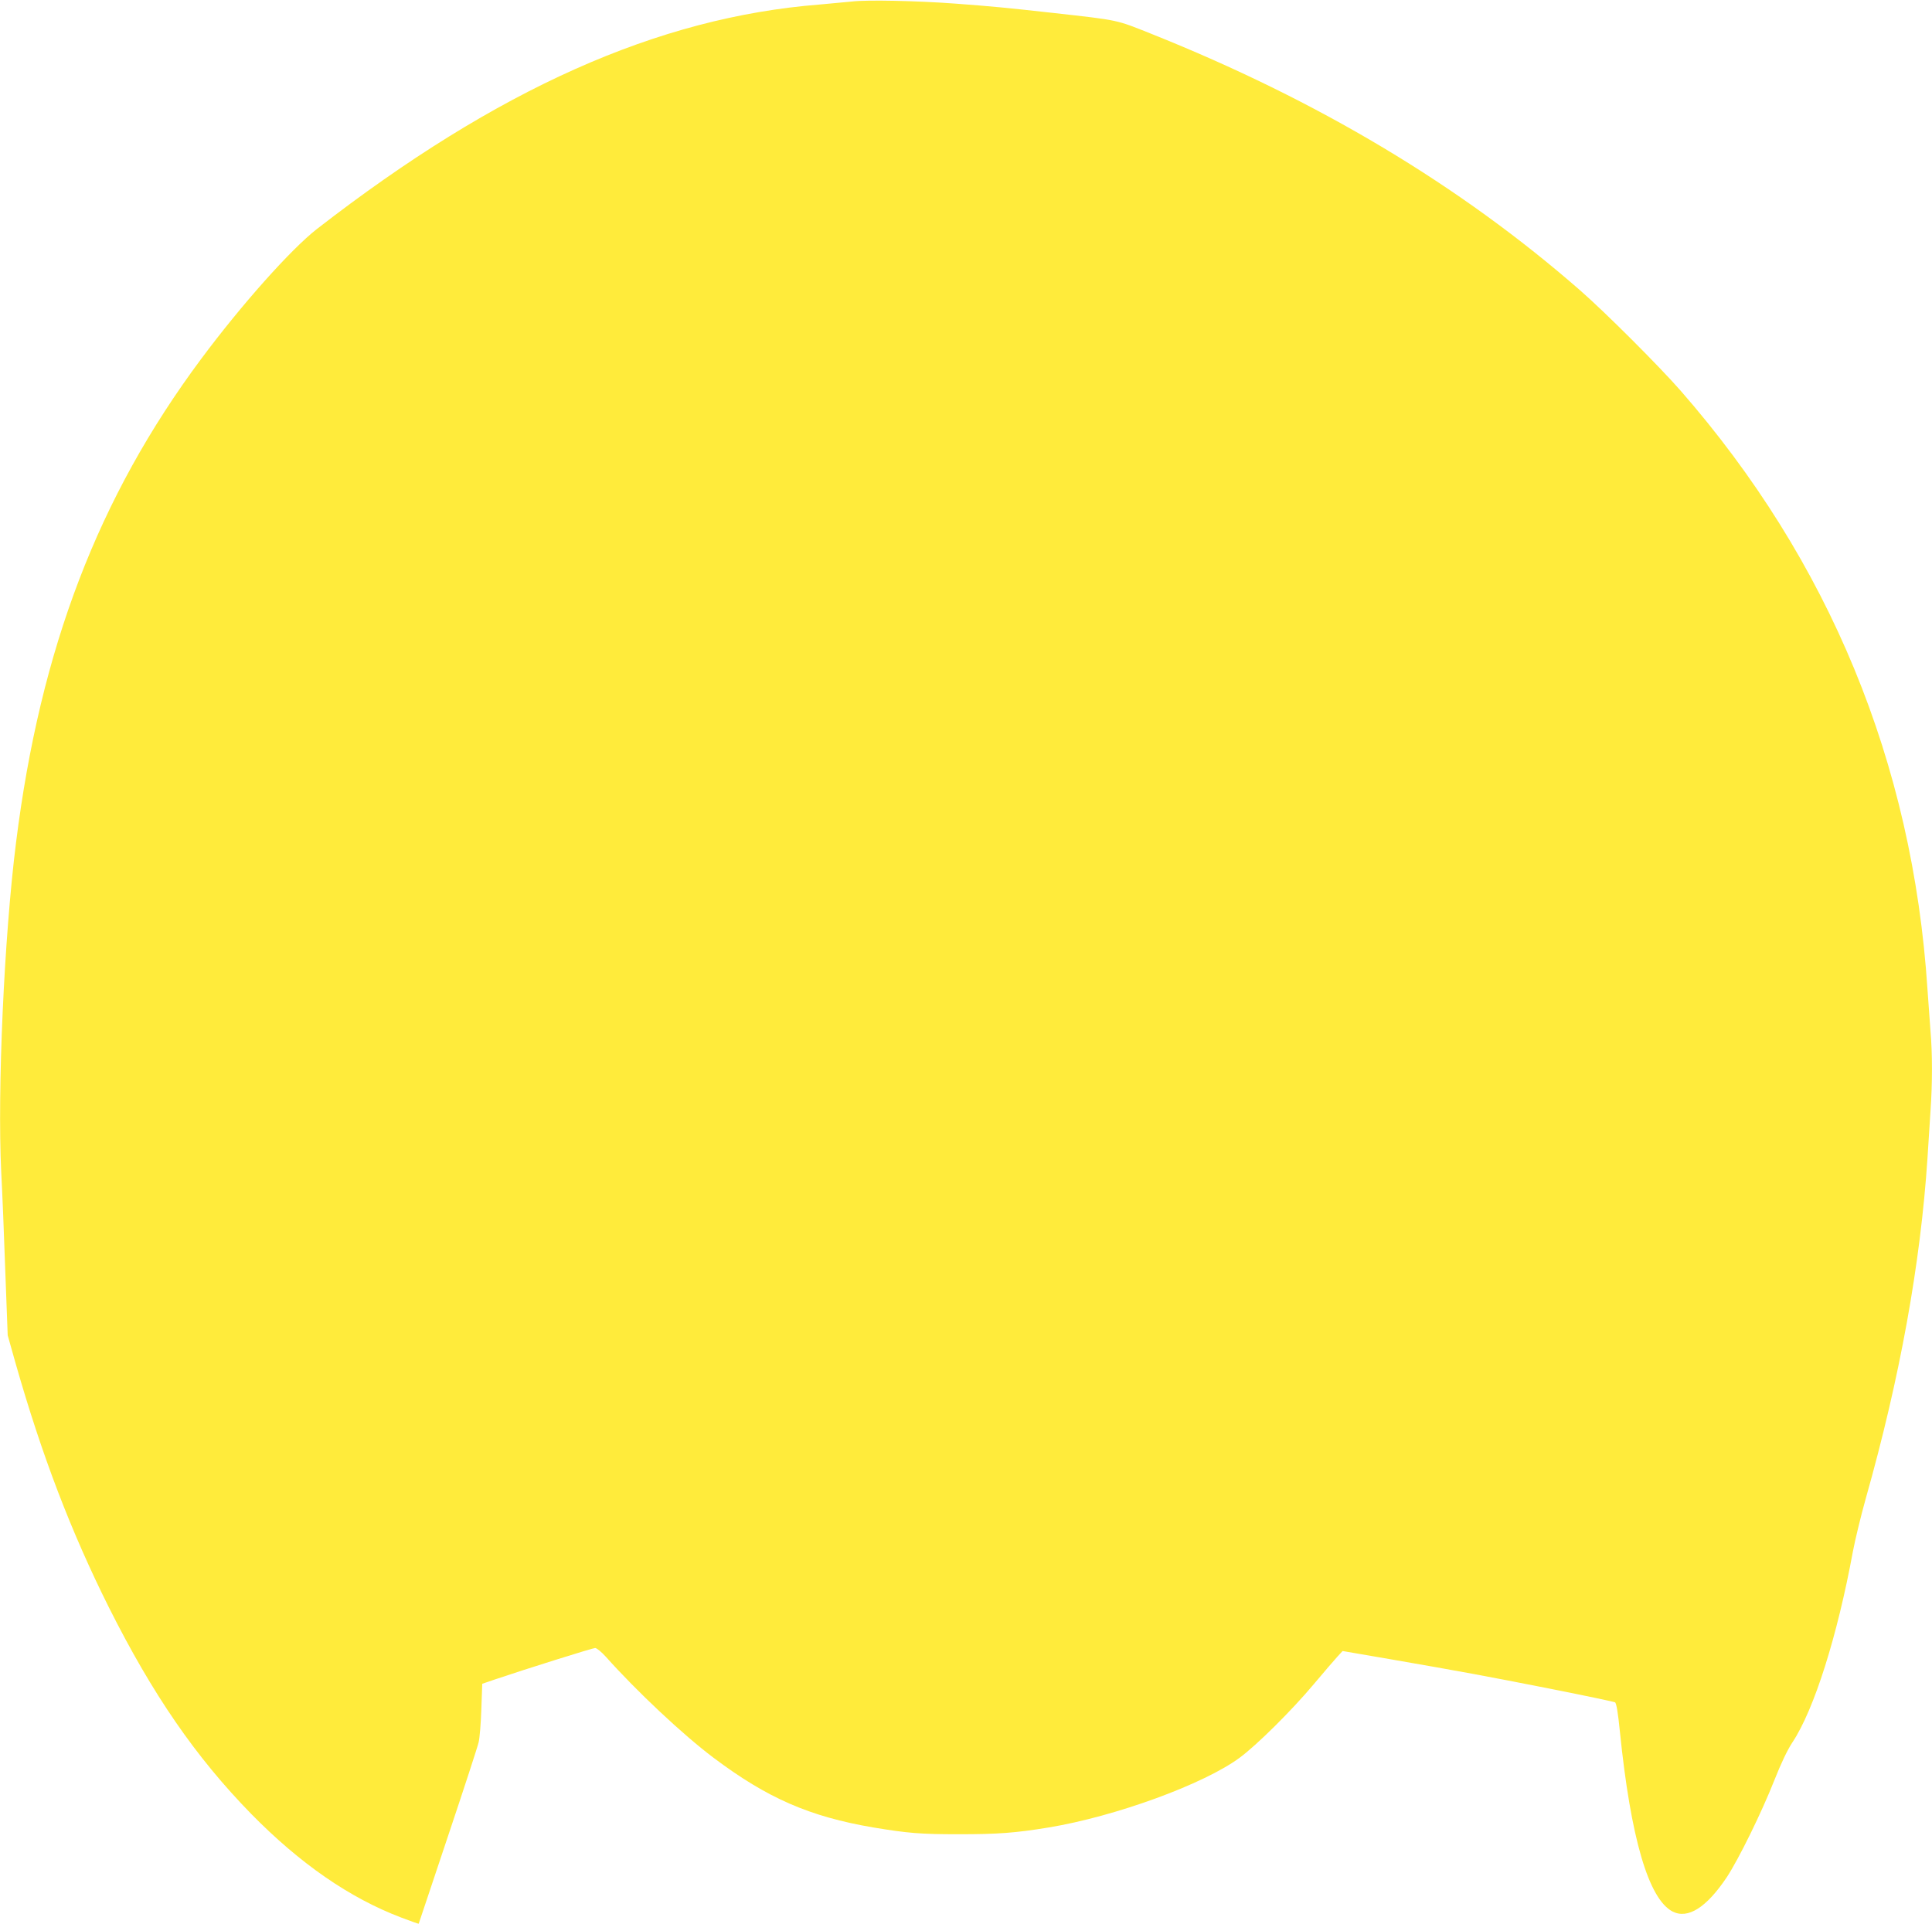
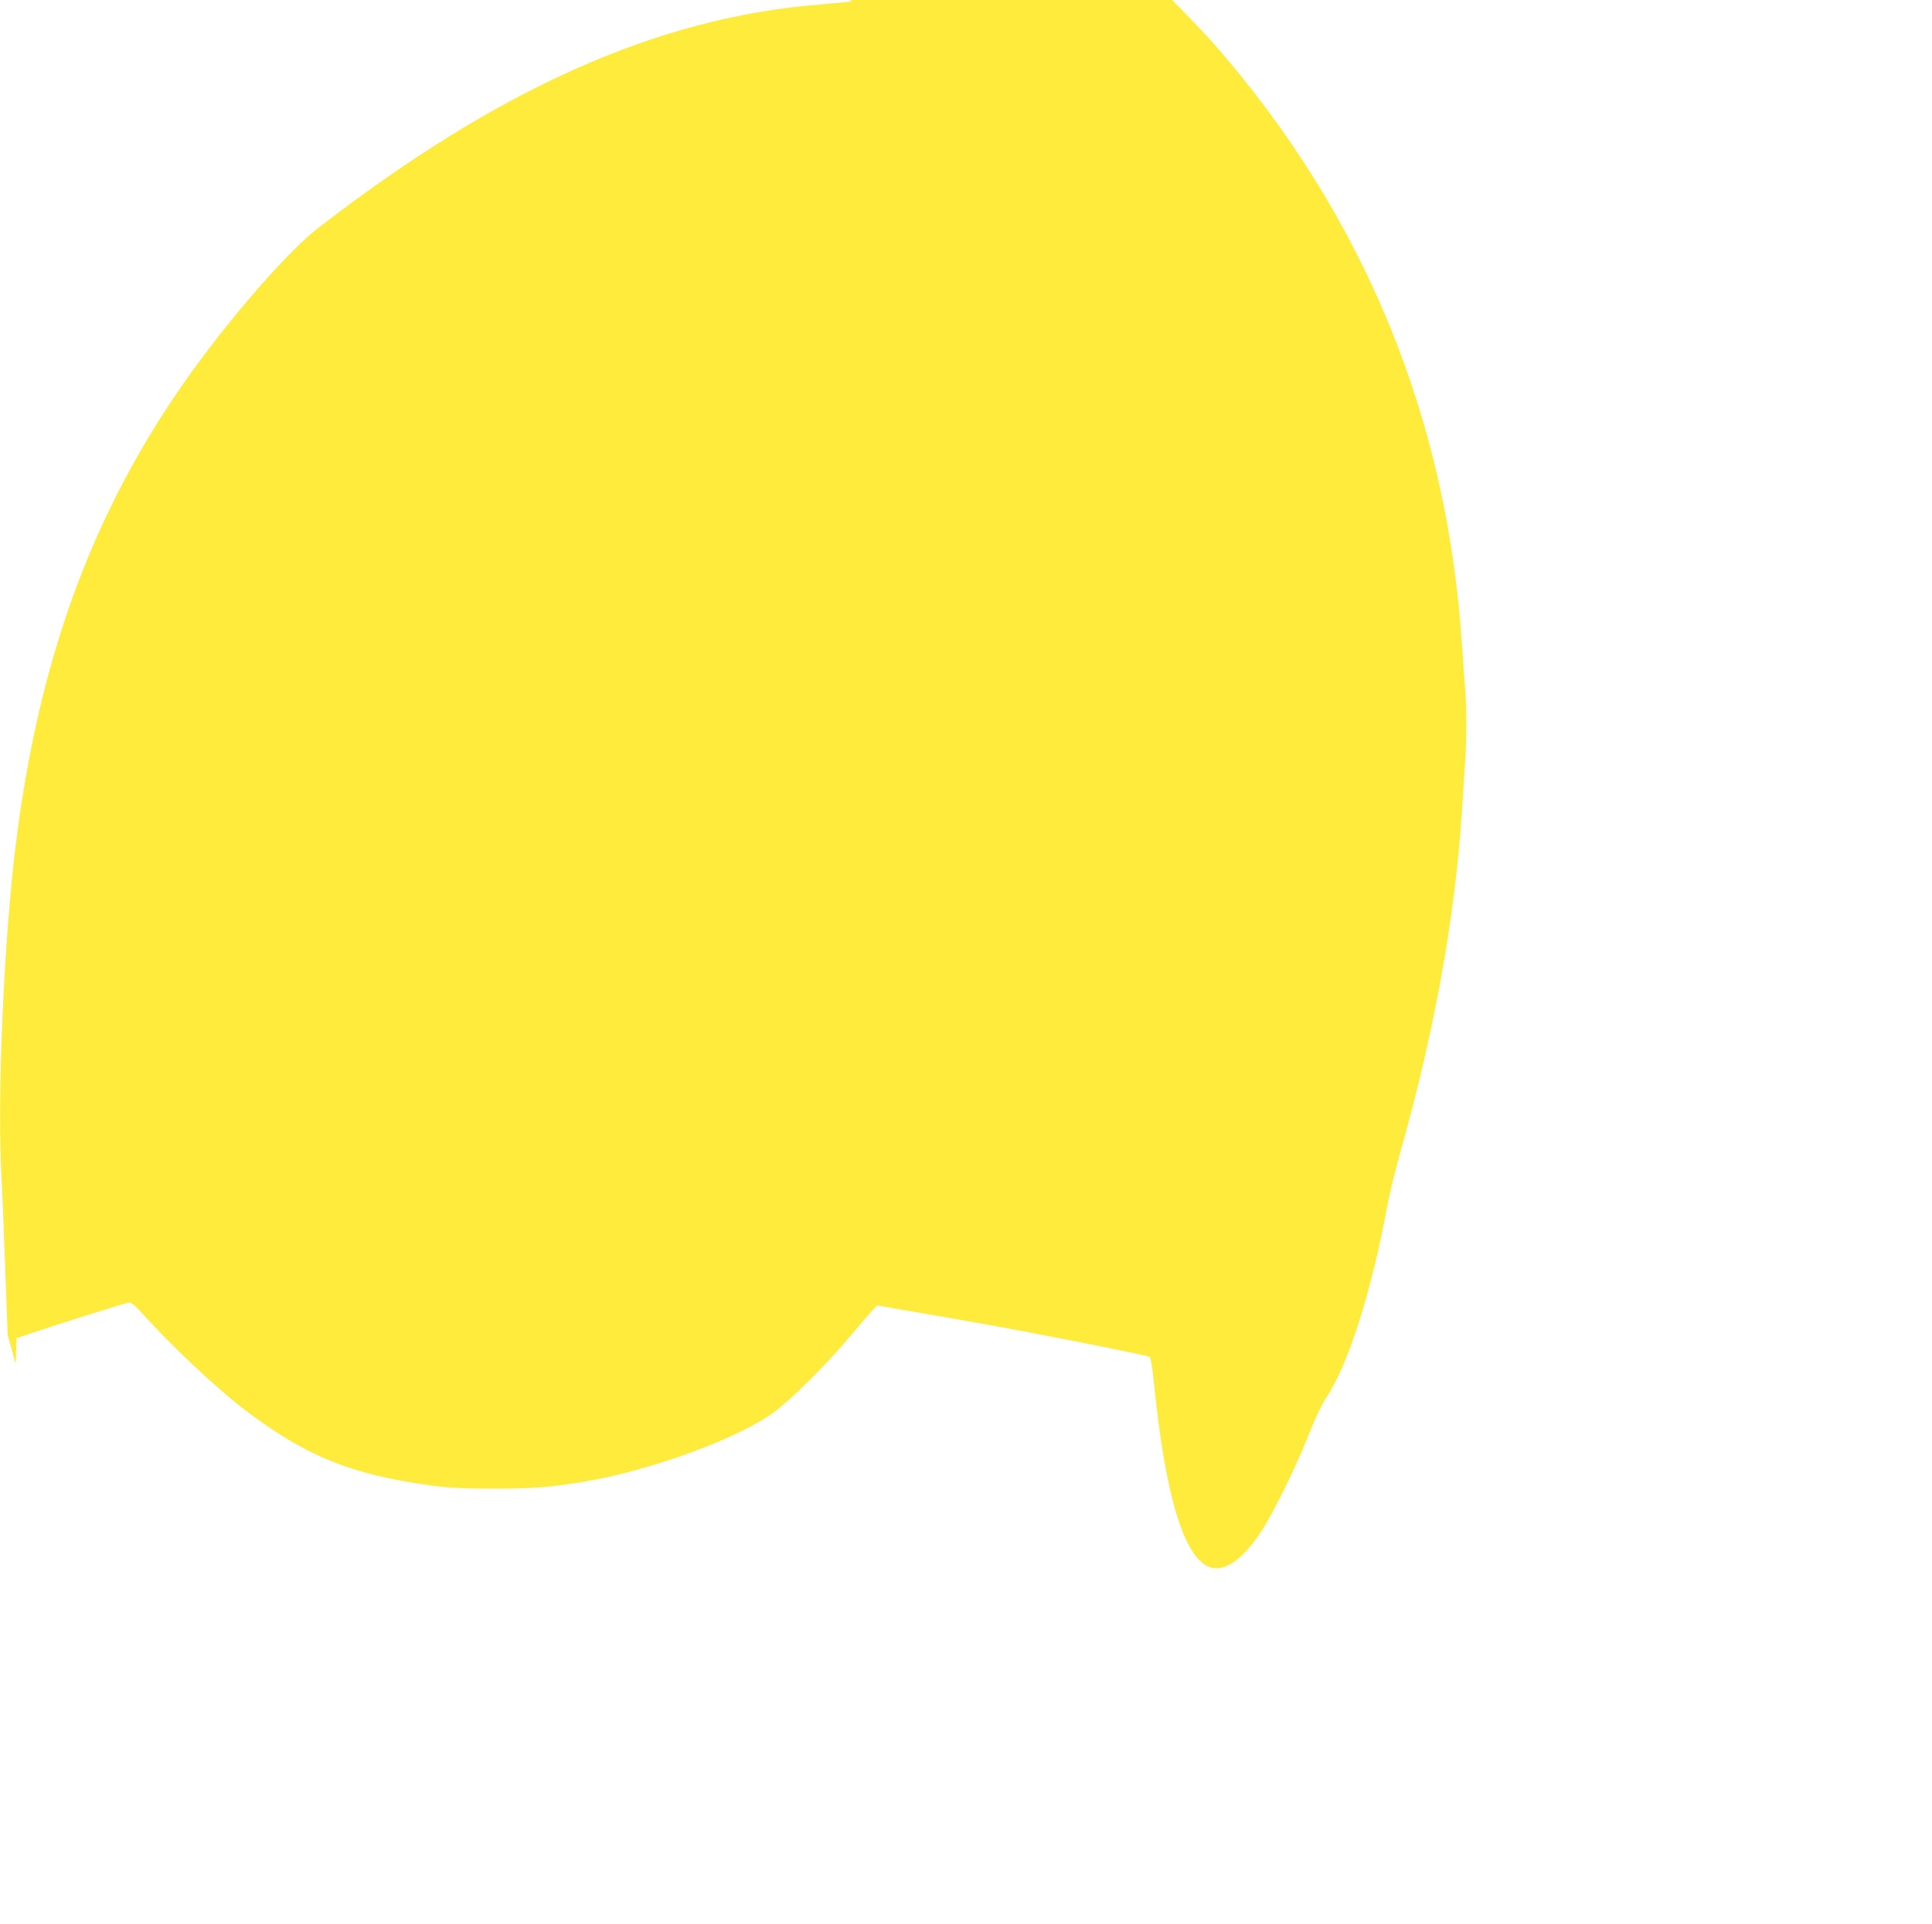
<svg xmlns="http://www.w3.org/2000/svg" version="1.0" width="1280pt" height="1275pt" viewBox="0 0 1280 1275" preserveAspectRatio="xMidYMid meet">
  <g transform="translate(0,1275) scale(0.1,-0.1)" fill="#ffeb3b" stroke="none">
-     <path d="M5645 12740 c-38 -4 -135 -13 -215 -20 -1072 -85 -2134 -559 -3330 -1487 -173 -135 -500 -502 -767 -861 -682 -916 -1066 -1919 -1227 -3207 -79 -628 -124 -1638 -98 -2180 7 -126 19 -422 27 -656 l16 -427 53 -188 c174 -610 367 -1114 617 -1614 290 -578 575 -992 943 -1369 324 -330 652 -557 994 -687 64 -24 116 -43 116 -41 1 1 87 261 193 577 106 316 198 598 204 625 7 28 15 126 18 219 l6 169 85 29 c204 69 647 208 663 208 10 0 42 -26 70 -57 205 -230 512 -518 714 -670 358 -269 637 -390 1058 -462 230 -38 310 -45 565 -45 259 0 374 8 599 45 441 73 1028 287 1264 462 113 83 345 313 490 486 67 80 138 162 157 183 l35 38 320 -55 c484 -84 614 -108 1061 -196 227 -45 417 -85 424 -89 9 -5 20 -71 32 -192 72 -708 190 -1111 349 -1194 102 -52 225 26 360 228 78 119 229 425 315 643 44 111 85 198 120 251 143 216 297 703 400 1264 14 74 52 232 85 350 227 802 363 1558 409 2255 6 94 15 234 20 312 13 182 13 384 0 531 -5 65 -14 189 -20 277 -98 1501 -651 2840 -1637 3968 -144 164 -496 516 -663 662 -796 696 -1738 1260 -2845 1702 -233 93 -208 88 -645 137 -324 36 -410 44 -650 62 -256 19 -588 26 -685 14z" />
+     <path d="M5645 12740 c-38 -4 -135 -13 -215 -20 -1072 -85 -2134 -559 -3330 -1487 -173 -135 -500 -502 -767 -861 -682 -916 -1066 -1919 -1227 -3207 -79 -628 -124 -1638 -98 -2180 7 -126 19 -422 27 -656 l16 -427 53 -188 l6 169 85 29 c204 69 647 208 663 208 10 0 42 -26 70 -57 205 -230 512 -518 714 -670 358 -269 637 -390 1058 -462 230 -38 310 -45 565 -45 259 0 374 8 599 45 441 73 1028 287 1264 462 113 83 345 313 490 486 67 80 138 162 157 183 l35 38 320 -55 c484 -84 614 -108 1061 -196 227 -45 417 -85 424 -89 9 -5 20 -71 32 -192 72 -708 190 -1111 349 -1194 102 -52 225 26 360 228 78 119 229 425 315 643 44 111 85 198 120 251 143 216 297 703 400 1264 14 74 52 232 85 350 227 802 363 1558 409 2255 6 94 15 234 20 312 13 182 13 384 0 531 -5 65 -14 189 -20 277 -98 1501 -651 2840 -1637 3968 -144 164 -496 516 -663 662 -796 696 -1738 1260 -2845 1702 -233 93 -208 88 -645 137 -324 36 -410 44 -650 62 -256 19 -588 26 -685 14z" />
  </g>
</svg>